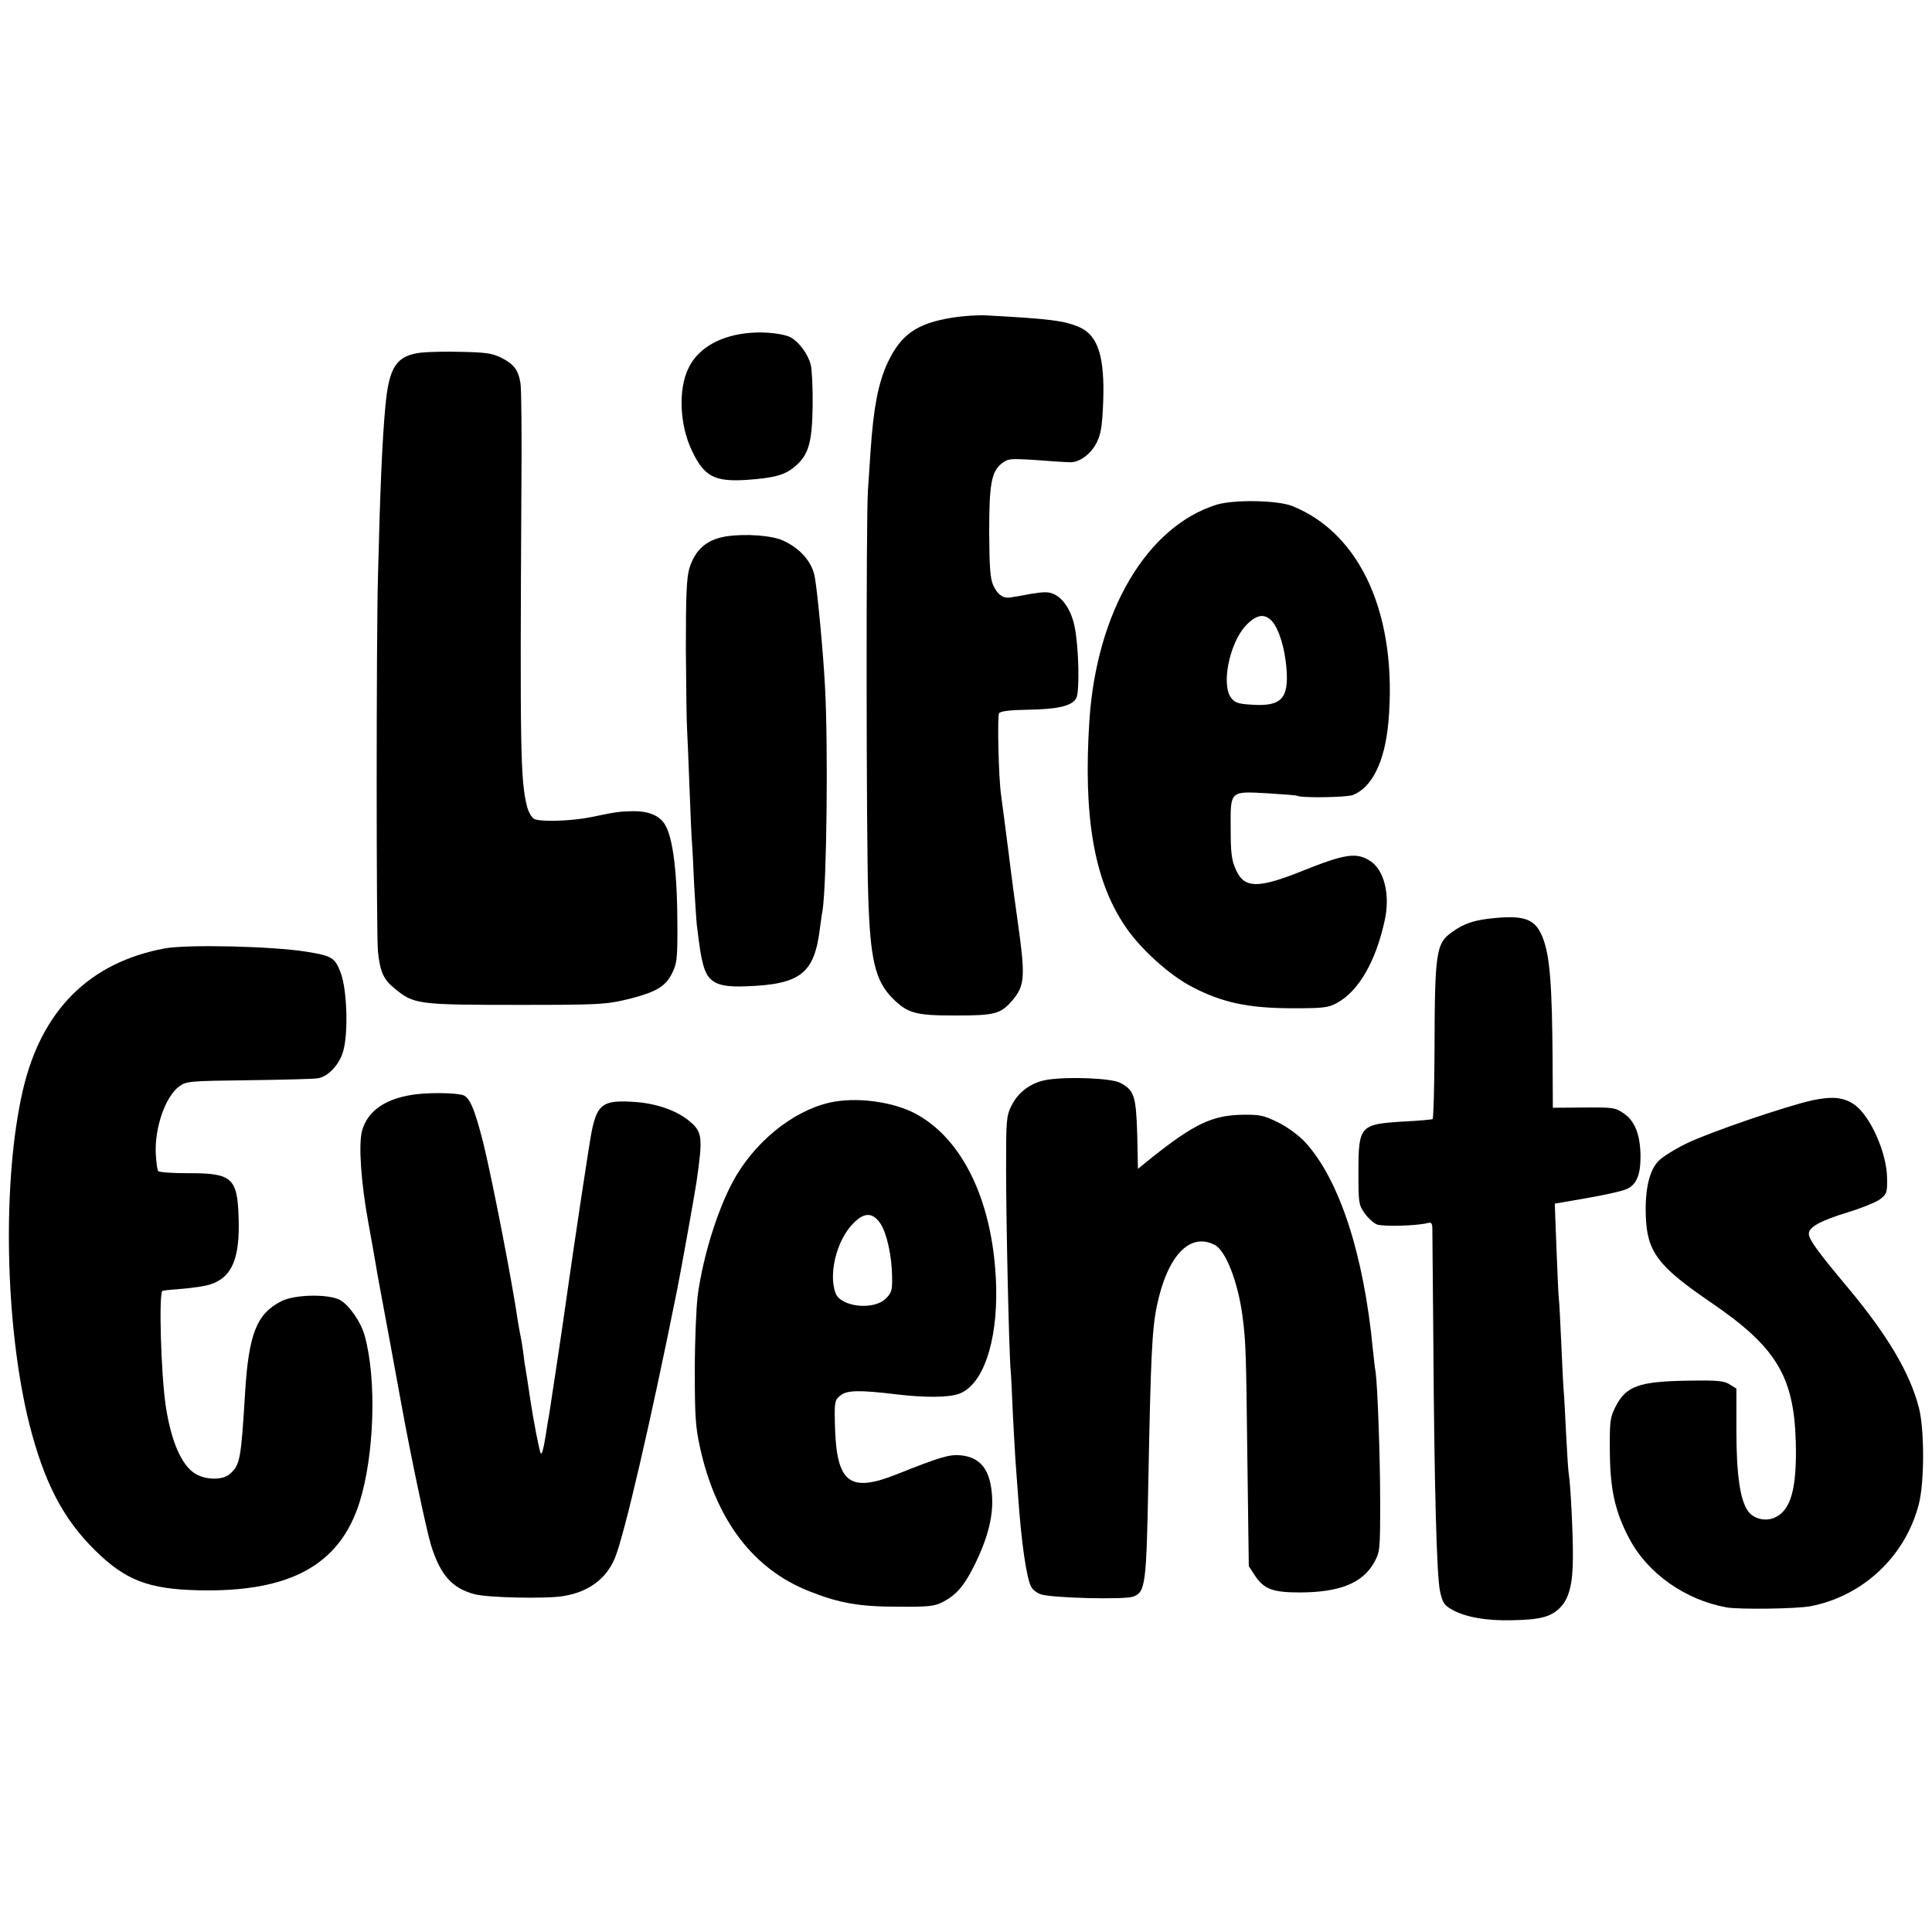
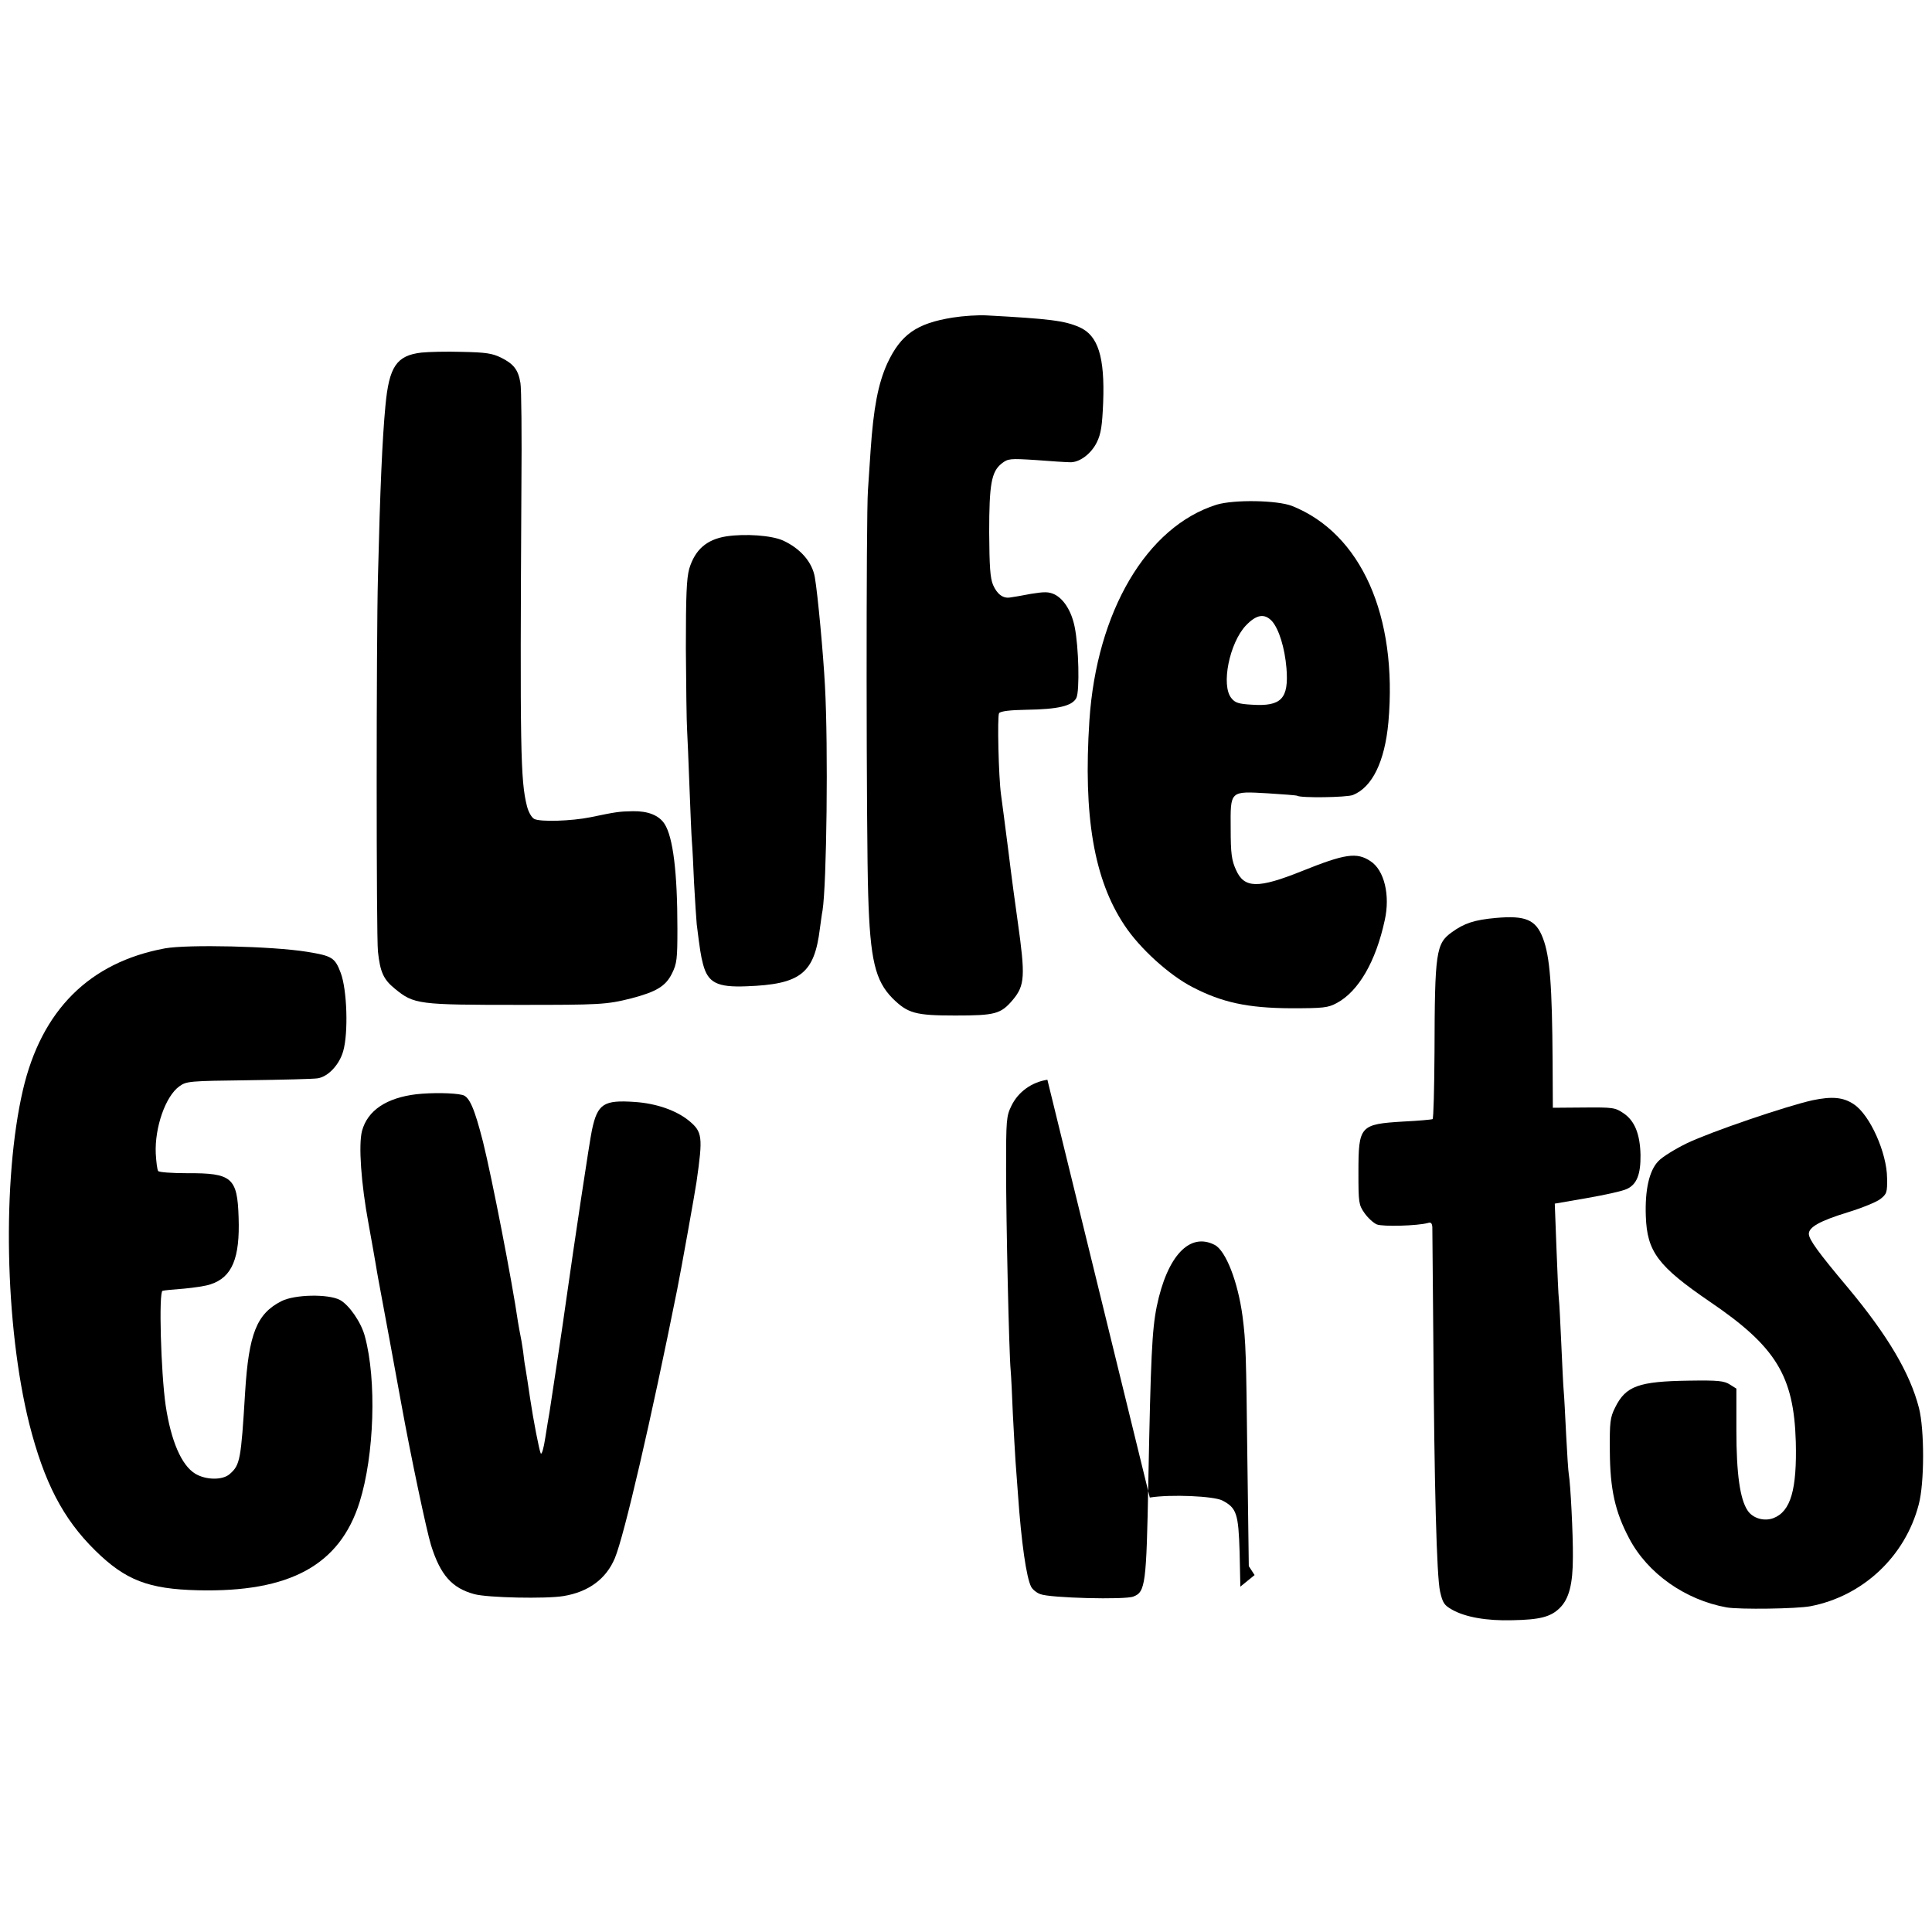
<svg xmlns="http://www.w3.org/2000/svg" version="1.0" width="800pt" height="800pt" viewBox="0 0 800 800" preserveAspectRatio="xMidYMid meet">
  <g transform="translate(0,800) scale(0.1,-0.1)" fill="#000000" stroke="none">
    <path d="M3945 6685 c-150 -24 -215 -70 -271 -190 -38 -84 -57 -184 -69 -360 -3 -44 -8 -118 -11 -165 -8 -102 -7 -1435 1 -1675 8 -269 29 -356 101 -429 63 -62 94 -71 259 -71 166 0 189 6 239 65 50 60 52 98 20 325 -8 55 -26 188 -39 295 -14 107 -27 211 -30 230 -10 70 -16 325 -8 337 6 8 45 13 113 14 133 2 190 16 207 49 14 29 10 211 -7 294 -13 65 -45 116 -84 135 -24 11 -41 11 -97 2 -37 -7 -76 -14 -86 -15 -29 -5 -54 13 -71 52 -12 29 -15 75 -16 217 0 200 9 252 52 286 26 20 33 21 142 14 63 -5 126 -9 140 -9 39 -2 88 34 112 83 17 35 22 68 26 165 7 188 -21 277 -98 311 -61 27 -124 35 -385 49 -33 2 -96 -2 -140 -9z" />
-     <path d="M3110 6622 c-124 -9 -219 -62 -259 -146 -43 -87 -37 -234 13 -340 51 -109 94 -132 229 -123 114 8 157 20 198 55 57 47 72 99 74 252 1 74 -3 151 -8 170 -11 44 -50 96 -85 114 -28 14 -102 23 -162 18z" />
    <path d="M1745 6540 c-103 -12 -134 -58 -149 -220 -13 -137 -22 -342 -31 -710 -7 -265 -7 -1487 0 -1550 9 -85 23 -116 70 -154 79 -65 97 -67 515 -67 332 0 361 1 464 27 103 27 142 50 168 102 21 42 23 61 23 187 0 233 -18 378 -53 433 -23 36 -69 54 -131 53 -58 -1 -70 -3 -176 -25 -79 -16 -208 -20 -233 -7 -11 6 -24 29 -30 53 -27 107 -29 231 -23 1318 2 217 0 413 -4 434 -9 55 -28 79 -80 105 -37 18 -63 22 -162 24 -65 2 -140 0 -168 -3z" />
    <path d="M5037 5910 c-289 -91 -496 -442 -526 -893 -26 -397 19 -659 145 -848 63 -96 186 -207 281 -256 123 -64 229 -87 408 -88 136 0 154 2 191 22 89 48 161 171 198 343 23 103 -2 207 -59 244 -57 38 -105 31 -284 -41 -182 -73 -239 -72 -273 5 -18 39 -22 68 -22 170 -1 159 -5 156 154 147 63 -4 117 -8 121 -10 15 -10 206 -7 231 3 80 32 132 138 147 301 39 441 -113 782 -399 896 -62 24 -241 27 -313 5z m230 -482 c29 -33 53 -111 60 -195 10 -126 -21 -159 -143 -151 -55 3 -70 8 -85 27 -44 53 -8 229 60 301 44 46 77 51 108 18z" />
    <path d="M3007 5779 c-81 -13 -129 -55 -153 -134 -11 -40 -14 -108 -14 -330 1 -154 3 -305 5 -335 2 -30 6 -138 10 -240 4 -102 8 -203 10 -225 2 -22 6 -99 9 -172 4 -73 9 -149 11 -170 13 -105 17 -131 26 -165 20 -77 58 -97 180 -92 224 8 281 53 304 239 4 28 8 61 11 75 17 108 24 676 10 930 -7 133 -30 381 -42 450 -11 63 -60 119 -132 152 -47 21 -156 29 -235 17z" />
    <path d="M6194 4199 c-89 -8 -131 -22 -182 -59 -66 -47 -71 -82 -72 -497 -1 -150 -4 -274 -8 -277 -4 -2 -58 -7 -120 -10 -181 -11 -187 -17 -187 -211 0 -124 1 -134 25 -168 14 -20 37 -41 51 -47 24 -10 169 -6 212 6 12 4 17 -1 18 -18 0 -13 2 -216 4 -453 4 -622 14 -993 28 -1055 11 -48 17 -57 51 -76 54 -30 141 -46 248 -43 115 2 159 14 196 50 39 38 55 99 55 212 1 90 -10 305 -17 343 -2 10 -7 84 -11 164 -4 80 -8 161 -10 180 -2 19 -6 107 -10 195 -4 88 -8 171 -10 185 -2 14 -6 108 -10 211 l-7 185 133 23 c74 13 148 29 166 38 41 19 57 61 56 141 -2 86 -24 141 -70 172 -35 24 -44 25 -165 24 l-128 -1 -1 191 c-2 316 -11 435 -40 511 -29 77 -72 95 -195 84z" />
    <path d="M683 4073 c-313 -58 -511 -256 -588 -586 -87 -375 -75 -976 26 -1382 62 -244 140 -394 273 -525 126 -124 221 -160 426 -165 380 -9 587 104 669 365 61 195 71 505 22 686 -15 58 -65 130 -103 151 -49 26 -189 23 -243 -5 -102 -52 -135 -135 -150 -377 -17 -280 -21 -301 -63 -338 -29 -27 -100 -26 -144 1 -57 35 -100 136 -122 282 -20 139 -29 470 -13 475 7 2 46 6 89 9 42 4 91 11 110 18 89 29 122 108 116 277 -5 165 -28 184 -213 183 -63 0 -117 4 -120 9 -4 5 -8 37 -10 72 -5 107 40 238 98 279 29 21 41 22 286 25 141 2 270 5 287 8 43 7 89 56 105 112 22 76 16 255 -10 324 -24 64 -36 71 -141 88 -143 23 -492 31 -587 14z" />
-     <path d="M4337 3529 c-65 -10 -121 -50 -149 -108 -21 -43 -22 -58 -22 -261 0 -218 12 -762 19 -835 2 -22 6 -103 9 -180 4 -77 9 -165 11 -195 2 -30 7 -91 10 -135 14 -202 35 -348 55 -386 6 -11 23 -25 38 -30 39 -16 351 -24 385 -10 50 19 54 50 62 476 10 513 15 628 35 726 43 208 136 308 240 254 46 -24 96 -153 115 -295 14 -107 15 -158 20 -585 l6 -450 24 -37 c39 -59 74 -72 190 -72 164 1 257 39 305 124 24 44 25 50 25 250 0 192 -11 485 -19 540 -3 14 -7 54 -11 90 -38 399 -140 709 -283 863 -26 27 -72 61 -111 80 -59 29 -74 32 -146 31 -125 -2 -200 -38 -374 -176 l-59 -48 -3 143 c-5 159 -12 183 -72 214 -36 18 -212 26 -300 12z" />
+     <path d="M4337 3529 c-65 -10 -121 -50 -149 -108 -21 -43 -22 -58 -22 -261 0 -218 12 -762 19 -835 2 -22 6 -103 9 -180 4 -77 9 -165 11 -195 2 -30 7 -91 10 -135 14 -202 35 -348 55 -386 6 -11 23 -25 38 -30 39 -16 351 -24 385 -10 50 19 54 50 62 476 10 513 15 628 35 726 43 208 136 308 240 254 46 -24 96 -153 115 -295 14 -107 15 -158 20 -585 l6 -450 24 -37 l-59 -48 -3 143 c-5 159 -12 183 -72 214 -36 18 -212 26 -300 12z" />
    <path d="M1724 3469 c-124 -15 -202 -67 -225 -152 -15 -57 -4 -217 27 -384 13 -73 27 -149 30 -169 3 -20 8 -46 10 -58 4 -21 89 -479 97 -526 37 -204 103 -518 122 -579 39 -124 87 -177 179 -202 55 -15 297 -20 369 -8 104 17 177 71 213 157 39 94 150 573 258 1112 17 85 74 403 80 445 27 189 25 208 -32 255 -52 42 -134 71 -223 77 -129 9 -155 -7 -178 -117 -8 -34 -75 -479 -106 -700 -12 -89 -65 -439 -70 -470 -3 -14 -10 -60 -17 -103 -7 -46 -15 -72 -19 -65 -6 12 -30 134 -44 228 -6 41 -17 114 -20 130 -2 8 -6 38 -9 65 -4 28 -9 57 -11 65 -2 8 -6 33 -10 55 -24 167 -108 598 -145 747 -35 137 -56 187 -85 194 -36 9 -128 10 -191 3z" />
    <path d="M7505 3444 c-108 -24 -420 -130 -520 -178 -49 -24 -103 -57 -119 -75 -37 -39 -55 -118 -51 -227 5 -147 50 -207 265 -354 274 -186 348 -307 356 -580 5 -198 -21 -288 -92 -316 -39 -15 -87 -1 -108 32 -31 47 -46 151 -46 331 l0 173 -27 17 c-23 15 -48 18 -170 16 -208 -3 -261 -22 -305 -111 -21 -42 -23 -60 -22 -182 1 -155 21 -249 80 -360 76 -145 232 -255 404 -286 54 -9 289 -6 347 5 217 42 392 206 448 421 24 89 24 310 1 400 -37 144 -129 300 -295 499 -122 145 -161 199 -161 222 0 28 47 54 161 89 59 18 120 43 135 55 27 21 29 28 28 87 -1 105 -71 261 -137 305 -44 30 -91 34 -172 17z" />
-     <path d="M3460 3439 c-151 -24 -313 -145 -409 -303 -72 -119 -139 -329 -162 -501 -6 -49 -12 -189 -12 -310 0 -188 3 -234 21 -316 66 -303 221 -507 453 -598 126 -50 208 -64 369 -64 128 -1 150 2 185 20 55 29 87 66 128 148 57 114 80 205 75 289 -7 110 -47 162 -131 170 -46 4 -84 -7 -262 -78 -201 -80 -253 -37 -258 214 -2 85 0 93 22 111 28 23 77 24 236 5 118 -14 215 -13 257 3 98 37 158 211 153 441 -9 344 -134 612 -335 719 -87 46 -224 67 -330 50z m186 -506 c26 -39 47 -135 48 -219 1 -57 -2 -67 -26 -91 -50 -50 -186 -35 -208 22 -30 79 4 217 70 286 47 50 83 51 116 2z" />
  </g>
</svg>